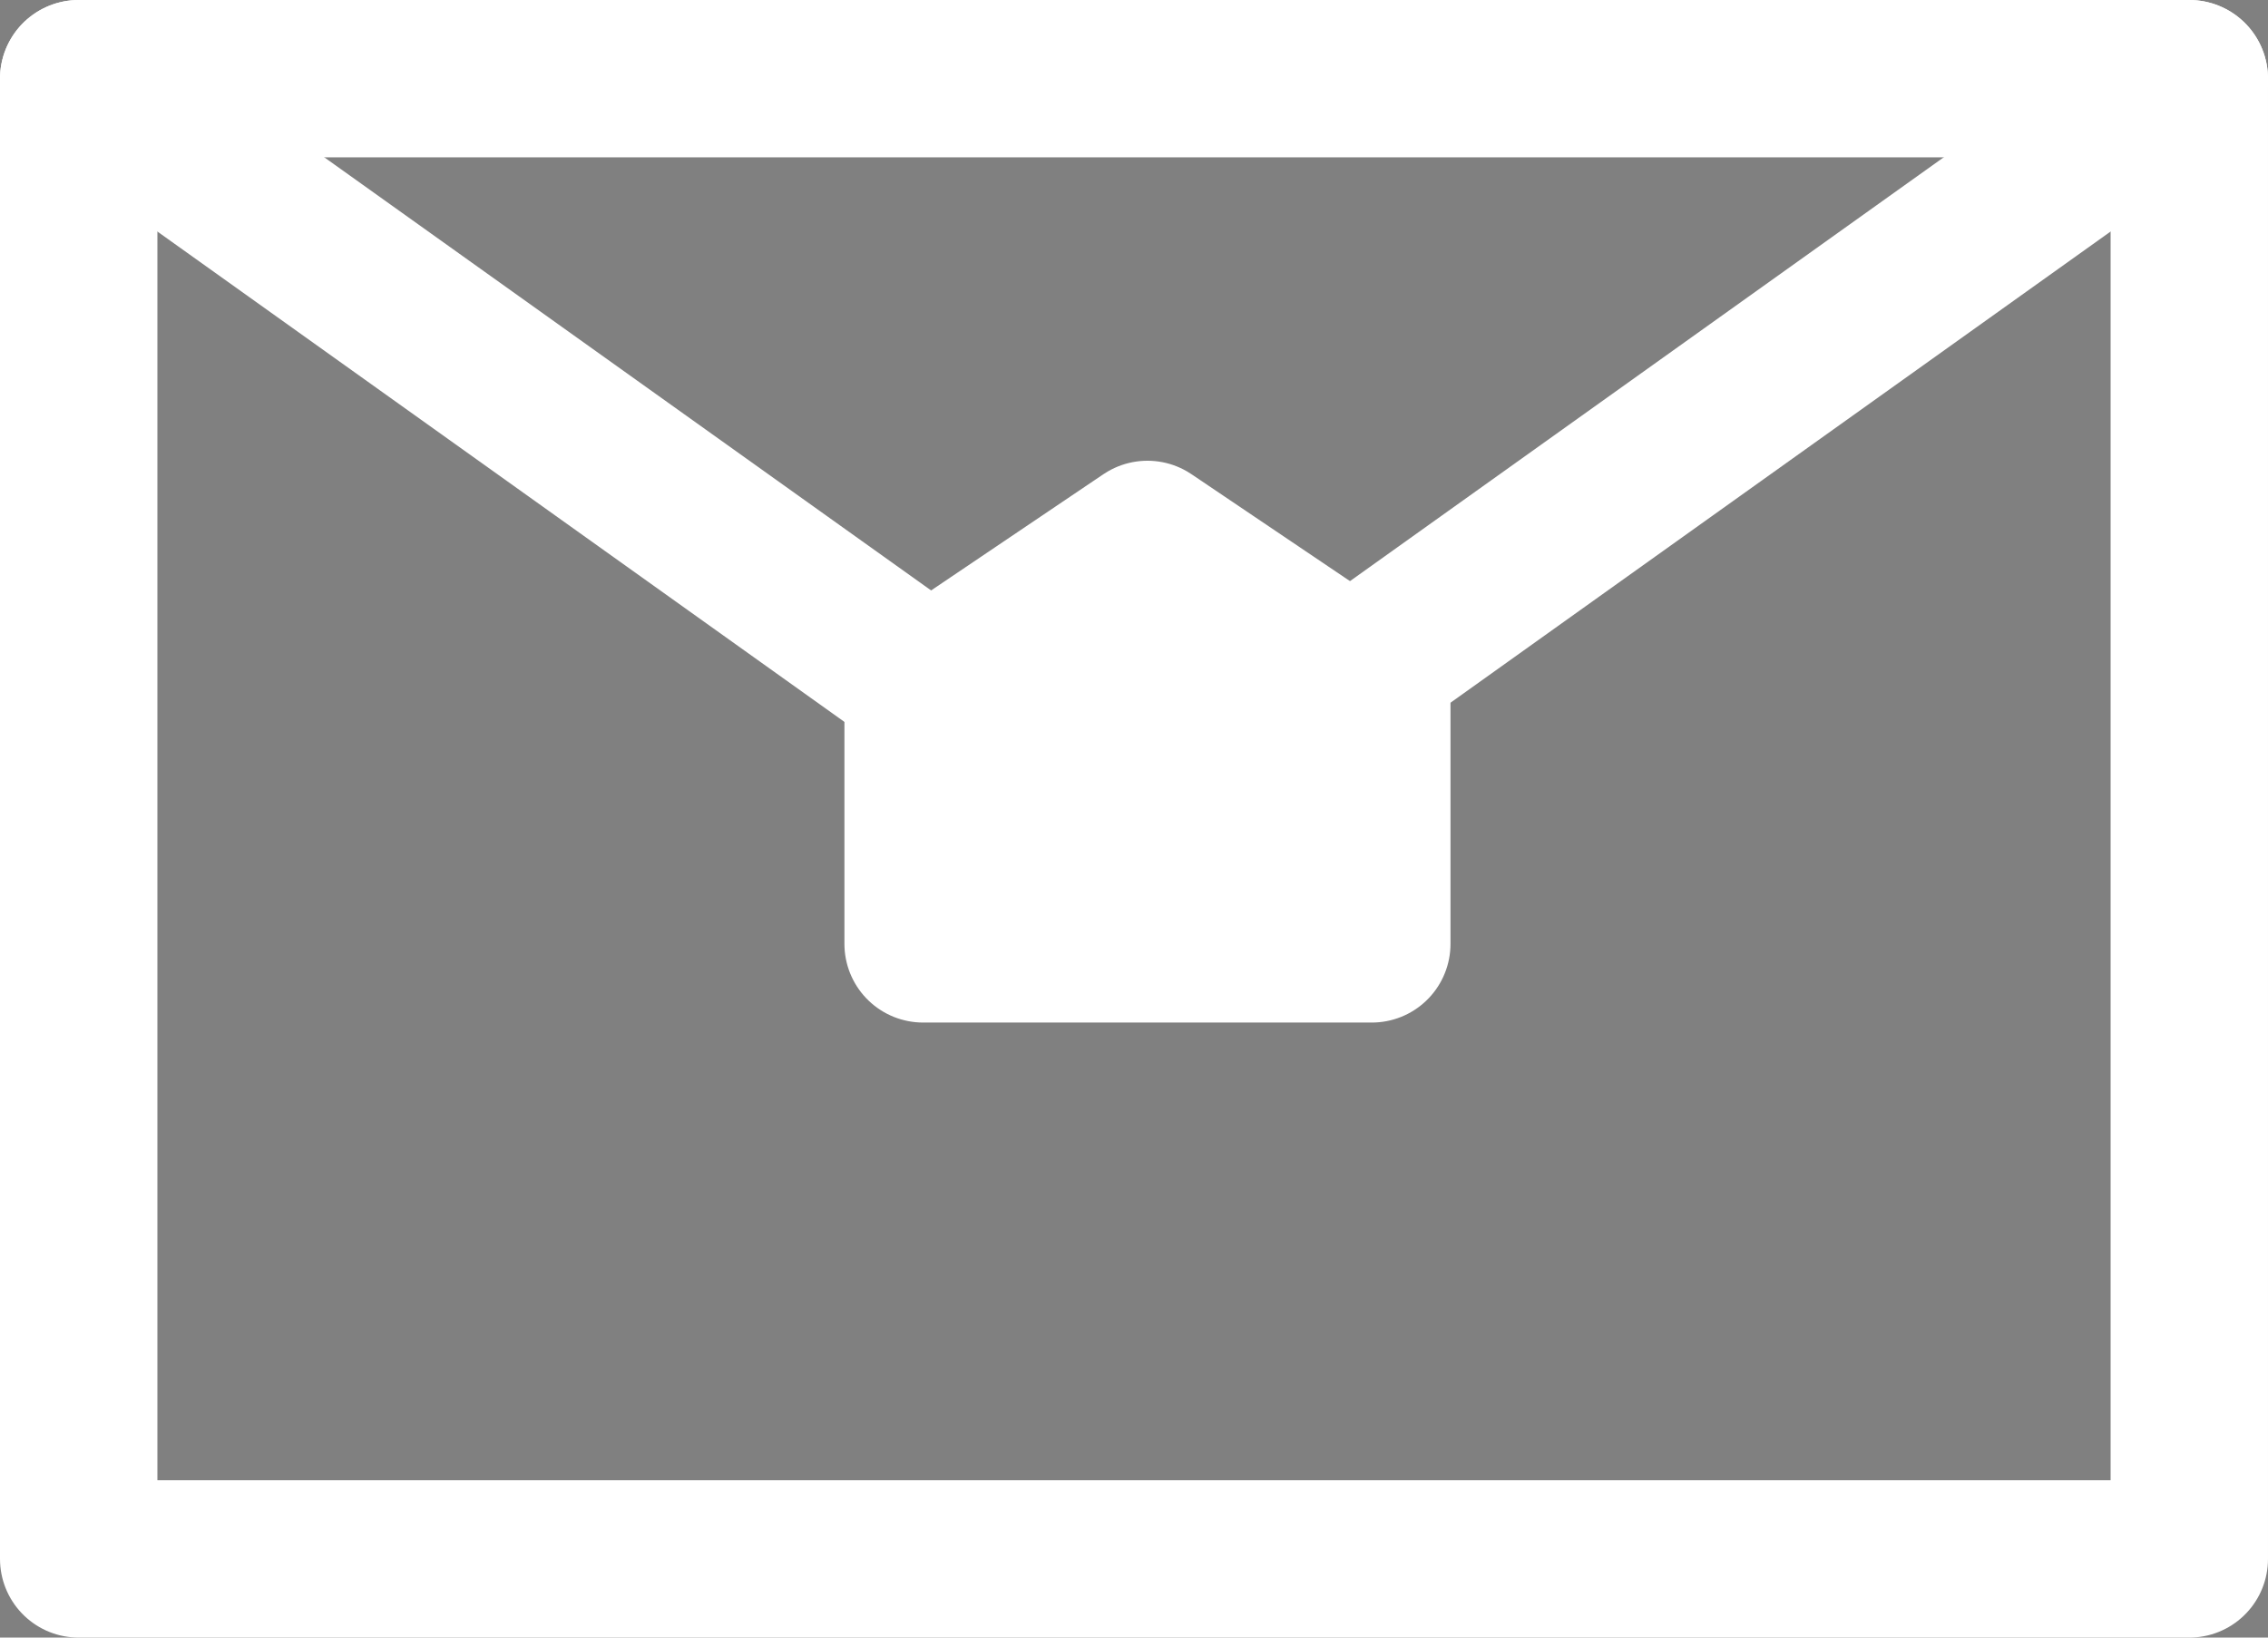
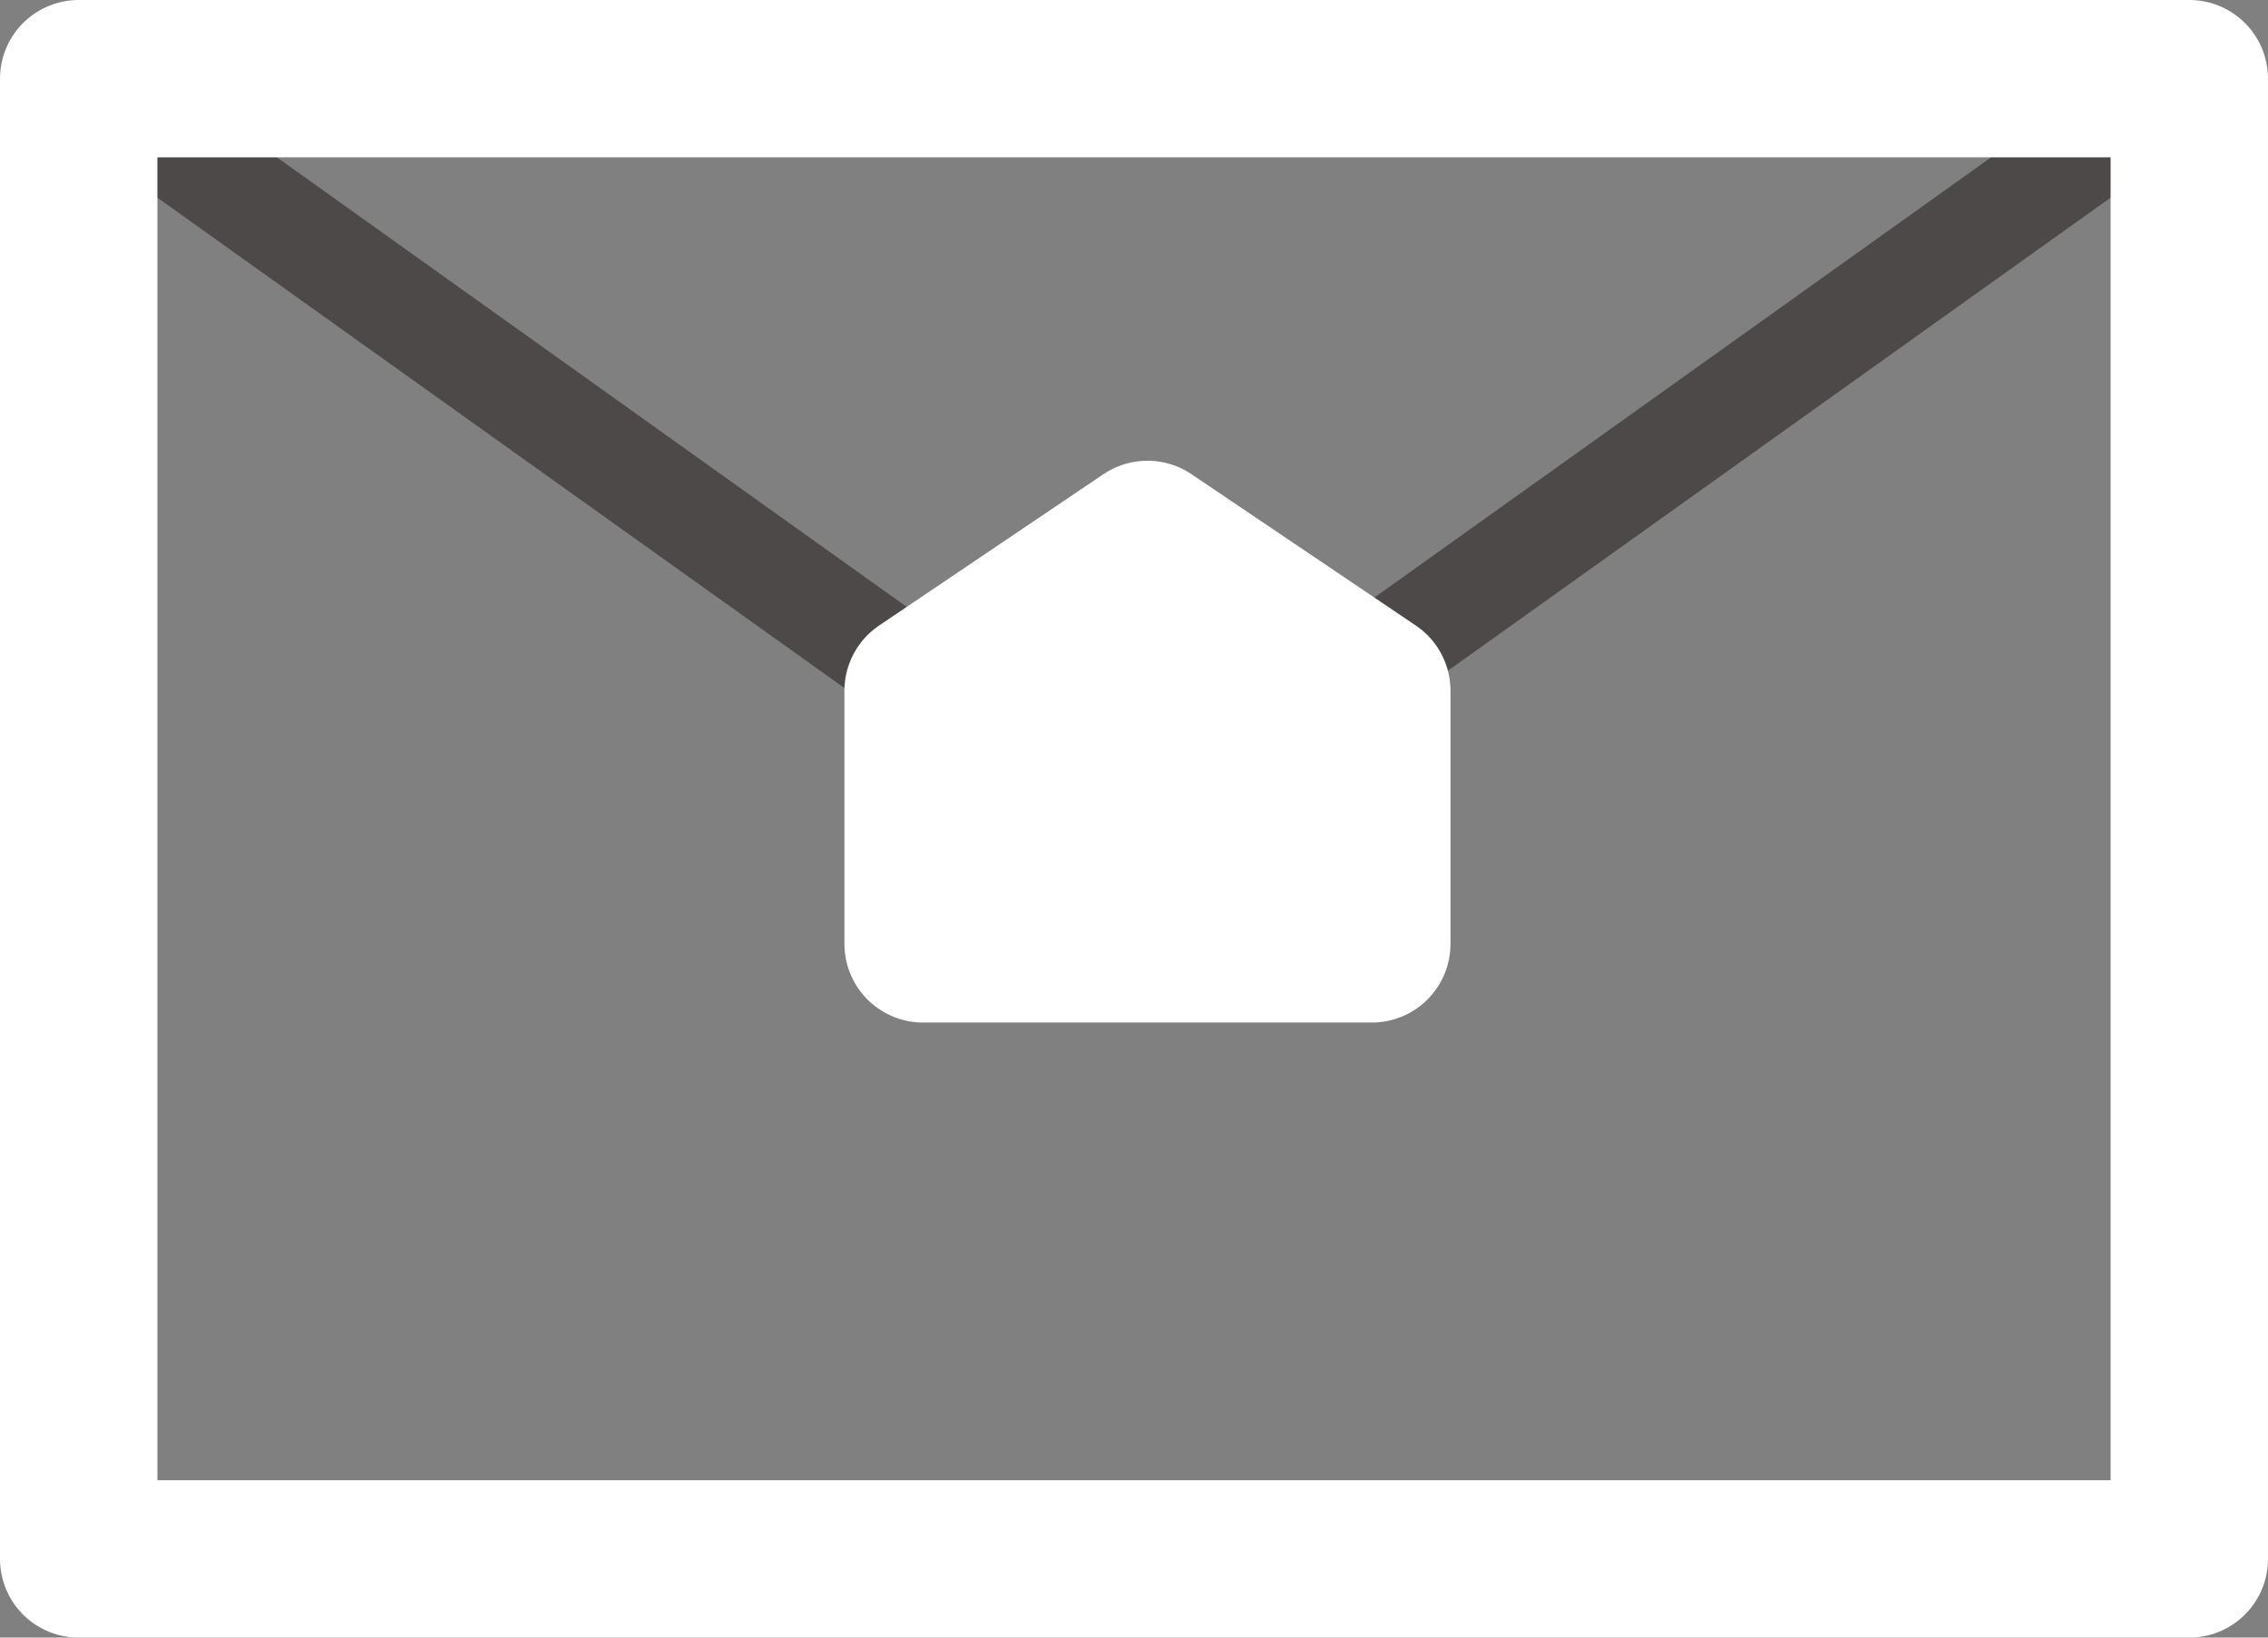
<svg xmlns="http://www.w3.org/2000/svg" width="43.229" height="31.221" viewBox="0 0 43.229 31.221">
  <rect x="0" y="0" width="43.229" height="31.221" fill="#808080" stroke="none" />
  <defs>
    <style>
      .cls-1, .cls-2, .cls-4 {
        fill: none;
      }

      .cls-1, .cls-2, .cls-3 {
        stroke: #4c4948;
        stroke-width: 1.949px;
      }

      .cls-1, .cls-2, .cls-3, .cls-4 {
        stroke-linejoin: round;
      }

      .cls-2, .cls-3 {
        fill-rule: evenodd;
      }

      .cls-3 {
        fill: #fff;
      }

      .cls-4 {
        stroke: #fff;
        stroke-linecap: round;
        stroke-width: 3px;
      }
    </style>
  </defs>
  <g id="レイヤー_2" data-name="レイヤー 2">
    <g id="リモート相談">
      <g>
        <g>
          <g>
-             <rect class="cls-1" x="1.5" y="1.5" width="40.229" height="28.221" />
            <polyline class="cls-2" points="1.5 1.5 21.615 15.861 41.729 1.5" />
          </g>
          <polygon class="cls-3" points="26.147 17.995 17.595 17.995 17.595 13.169 21.871 10.284 26.147 13.169 26.147 17.995" />
        </g>
        <g>
          <g>
            <rect class="cls-4" x="1.5" y="1.5" width="40.229" height="28.221" />
-             <polyline class="cls-4" points="1.5 1.5 21.615 15.861 41.729 1.5" />
          </g>
          <polygon class="cls-4" points="26.147 17.995 17.595 17.995 17.595 13.169 21.871 10.284 26.147 13.169 26.147 17.995" />
        </g>
      </g>
    </g>
  </g>
</svg>